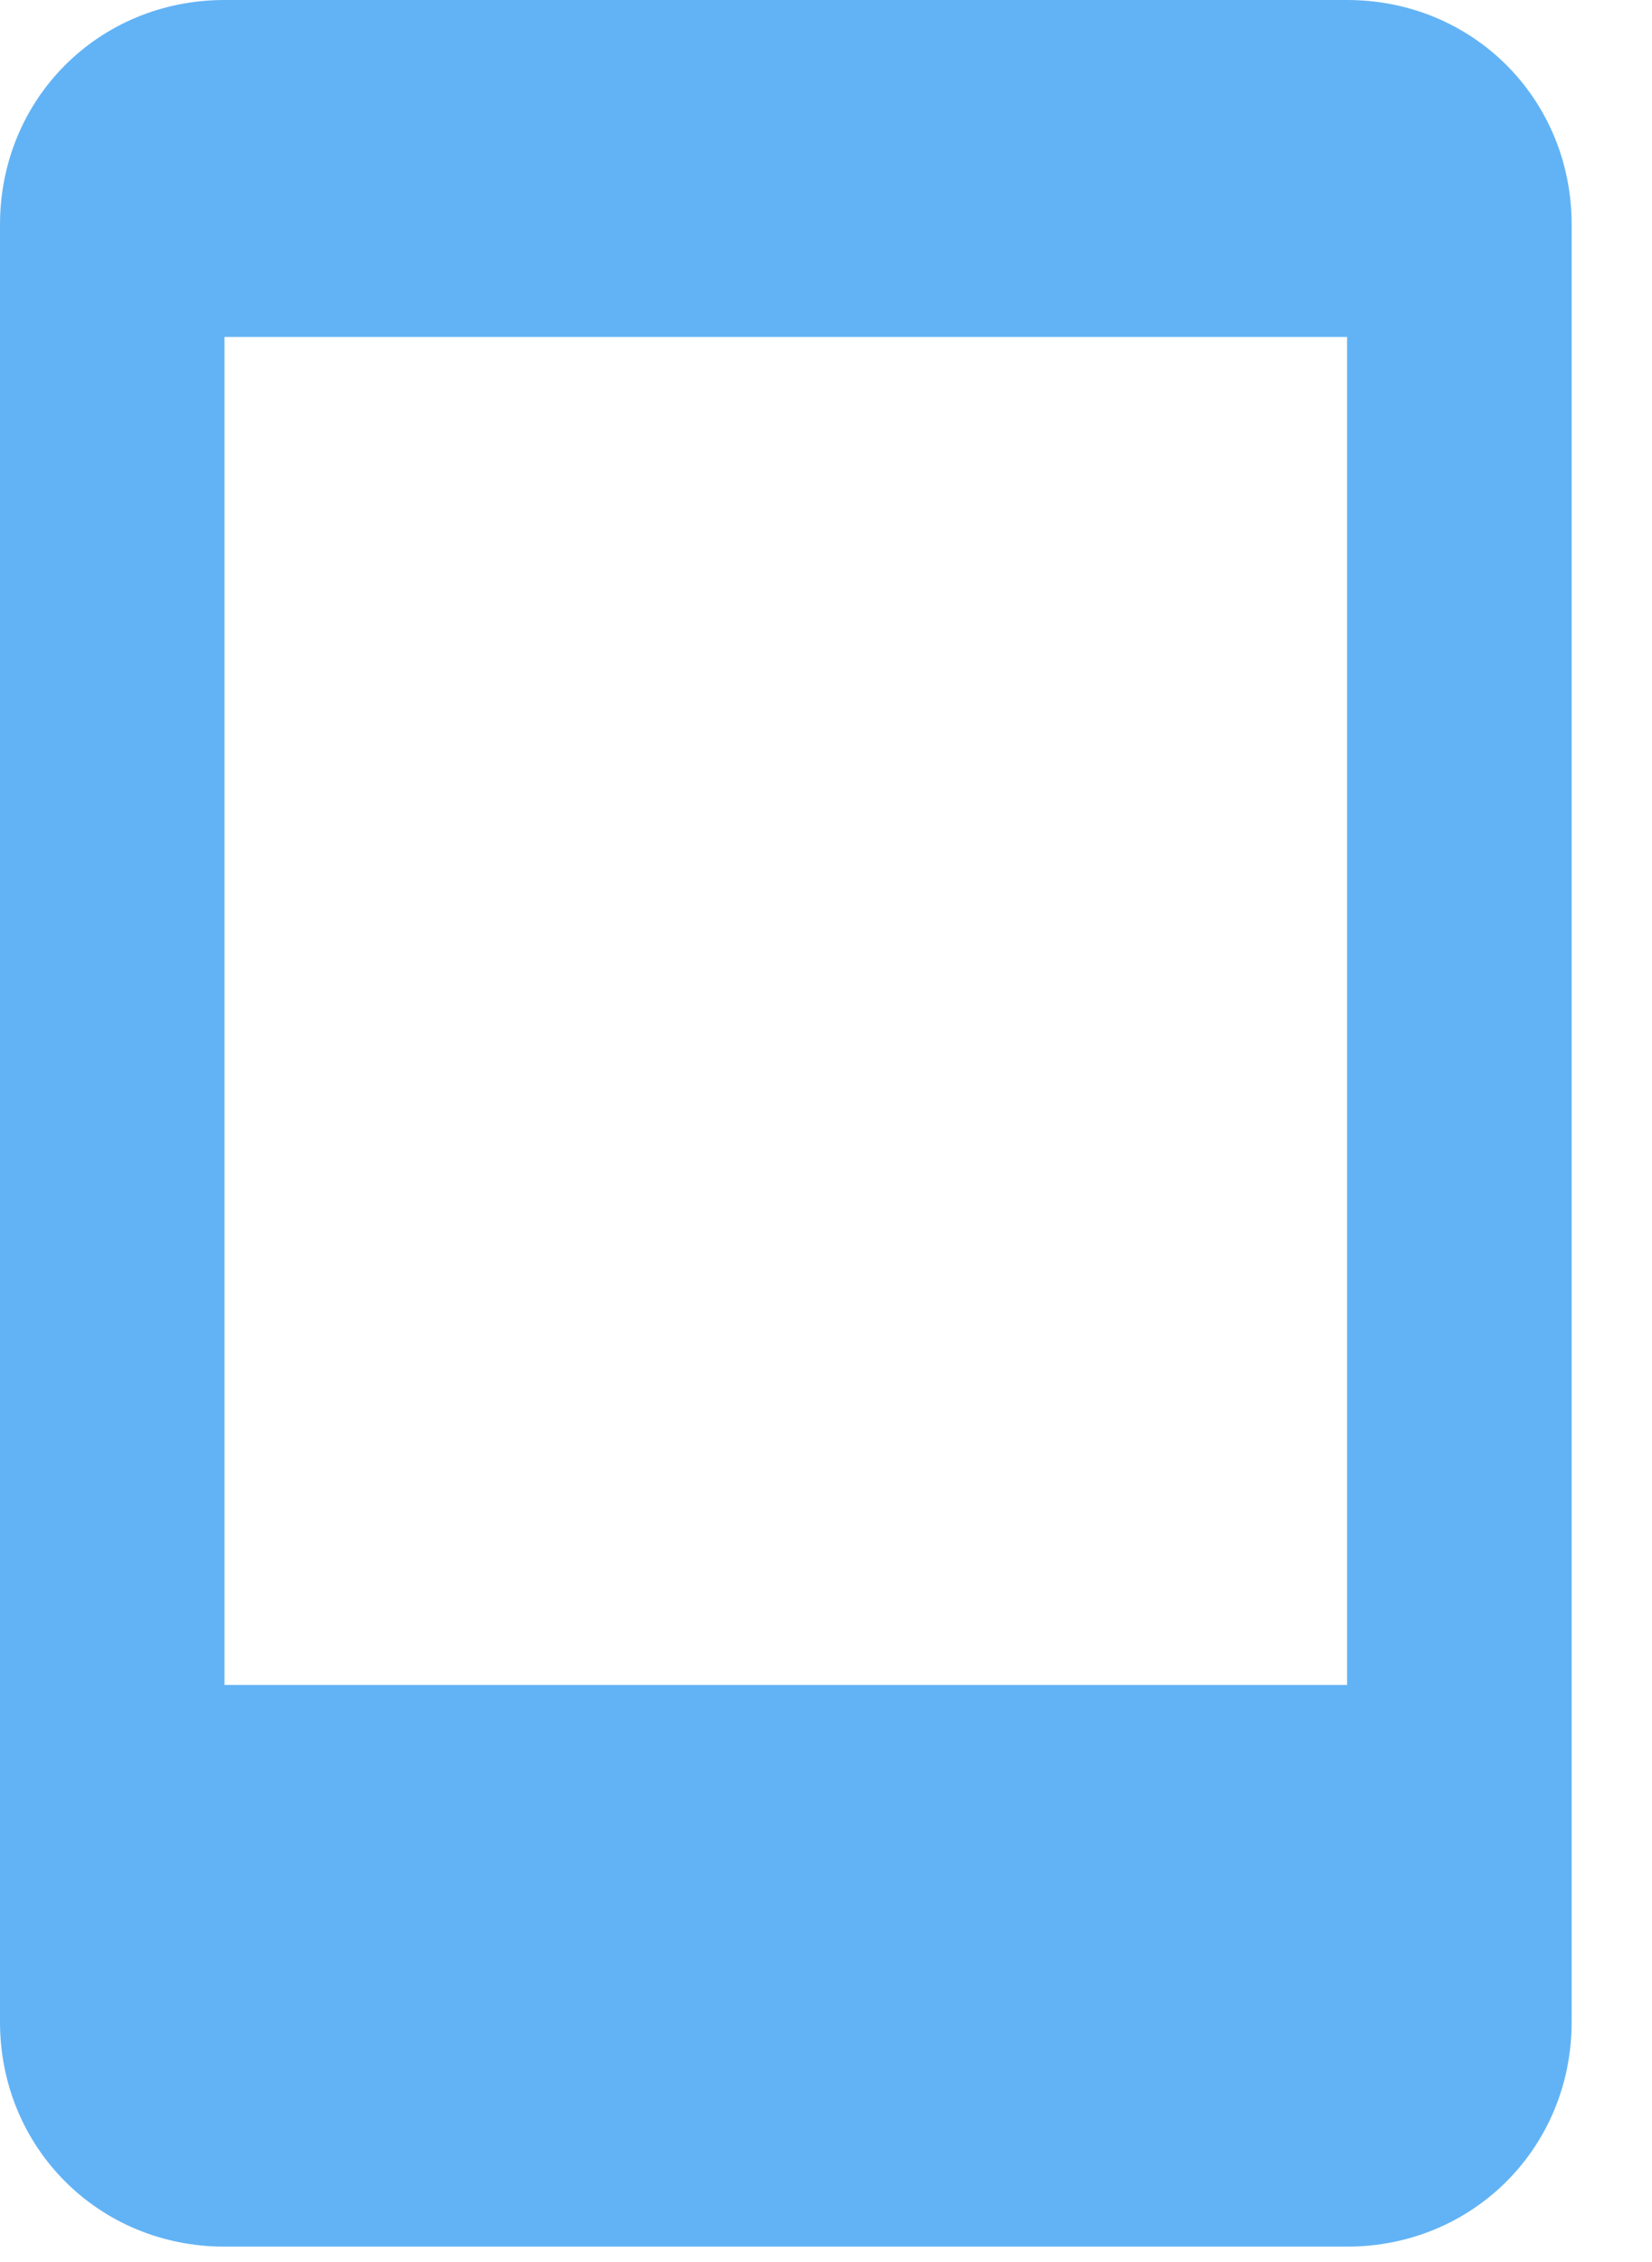
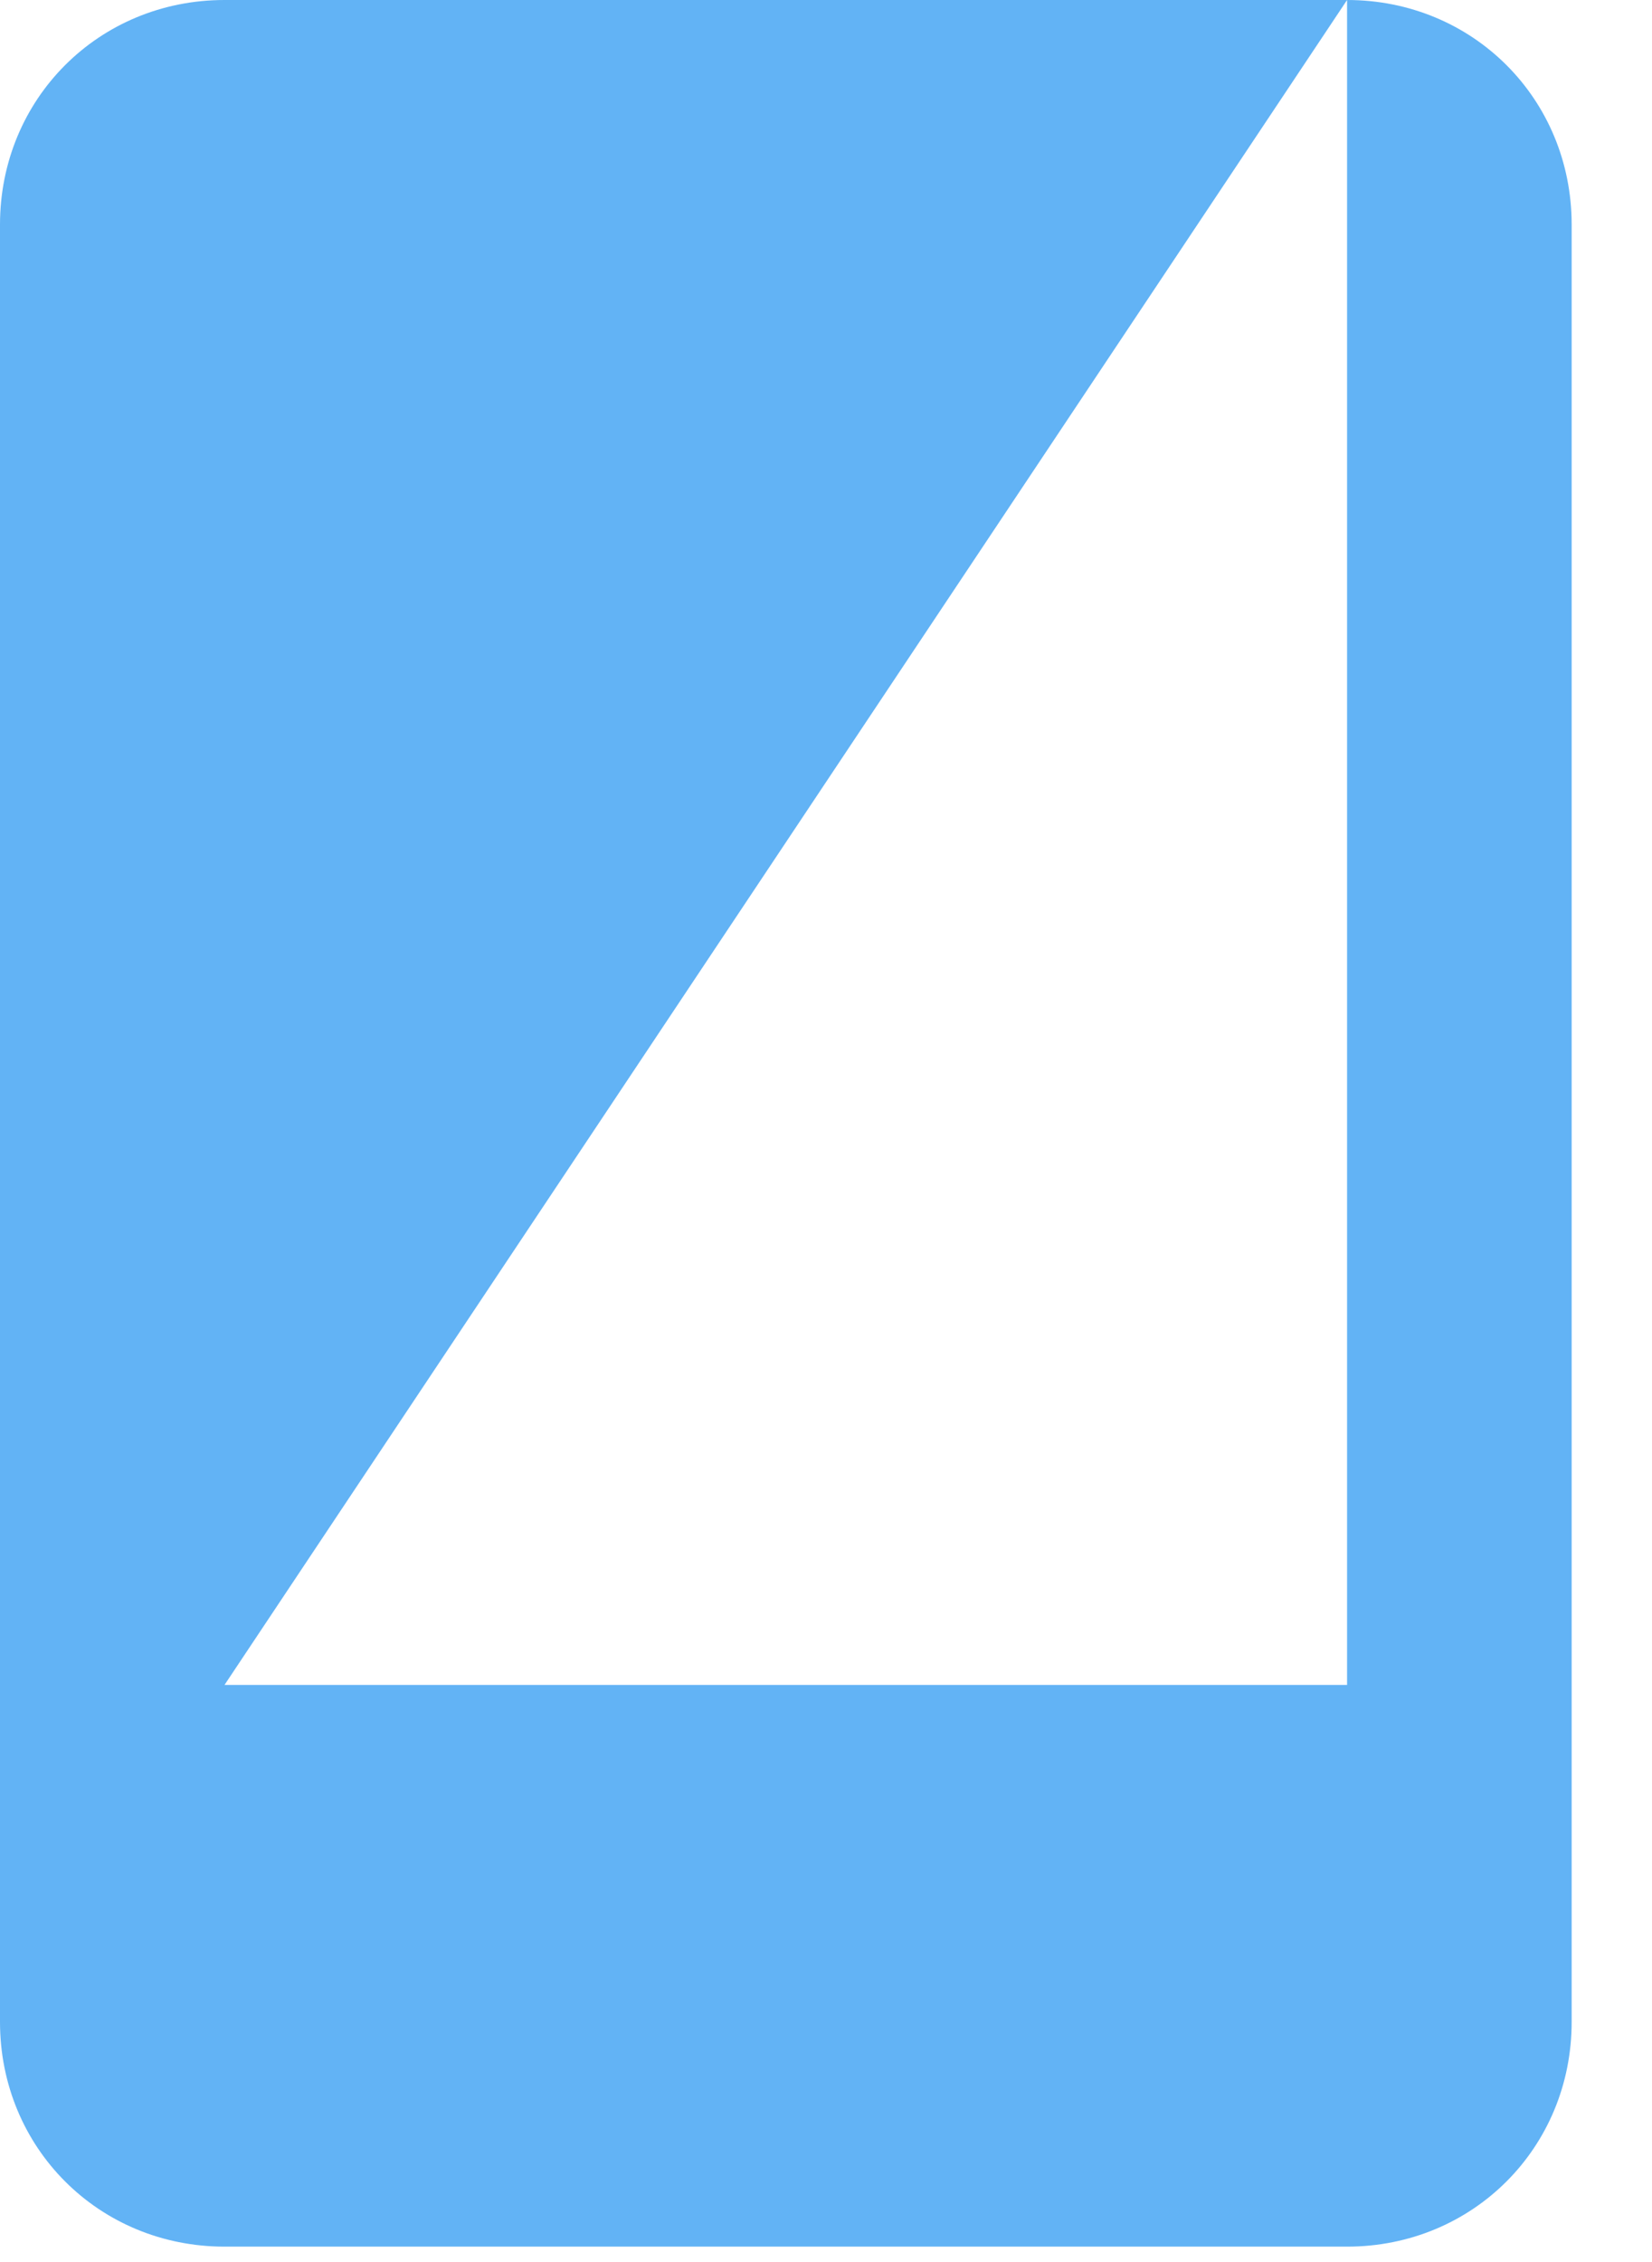
<svg xmlns="http://www.w3.org/2000/svg" width="19" height="26" viewBox="0 0 19 26" fill="none">
-   <path d="M15.493 0H2.582C1.136 0 0 1.136 0 2.582V23.24C0 24.686 1.136 25.823 2.582 25.823H15.493C16.939 25.823 18.076 24.686 18.076 23.24V2.582C18.076 1.136 16.939 0 15.493 0ZM2.582 19.367V3.873H15.493V19.367H2.582Z" fill="#62B3F5" />
+   <path d="M15.493 0H2.582C1.136 0 0 1.136 0 2.582V23.24C0 24.686 1.136 25.823 2.582 25.823H15.493C16.939 25.823 18.076 24.686 18.076 23.24V2.582C18.076 1.136 16.939 0 15.493 0ZV3.873H15.493V19.367H2.582Z" fill="#62B3F5" />
</svg>